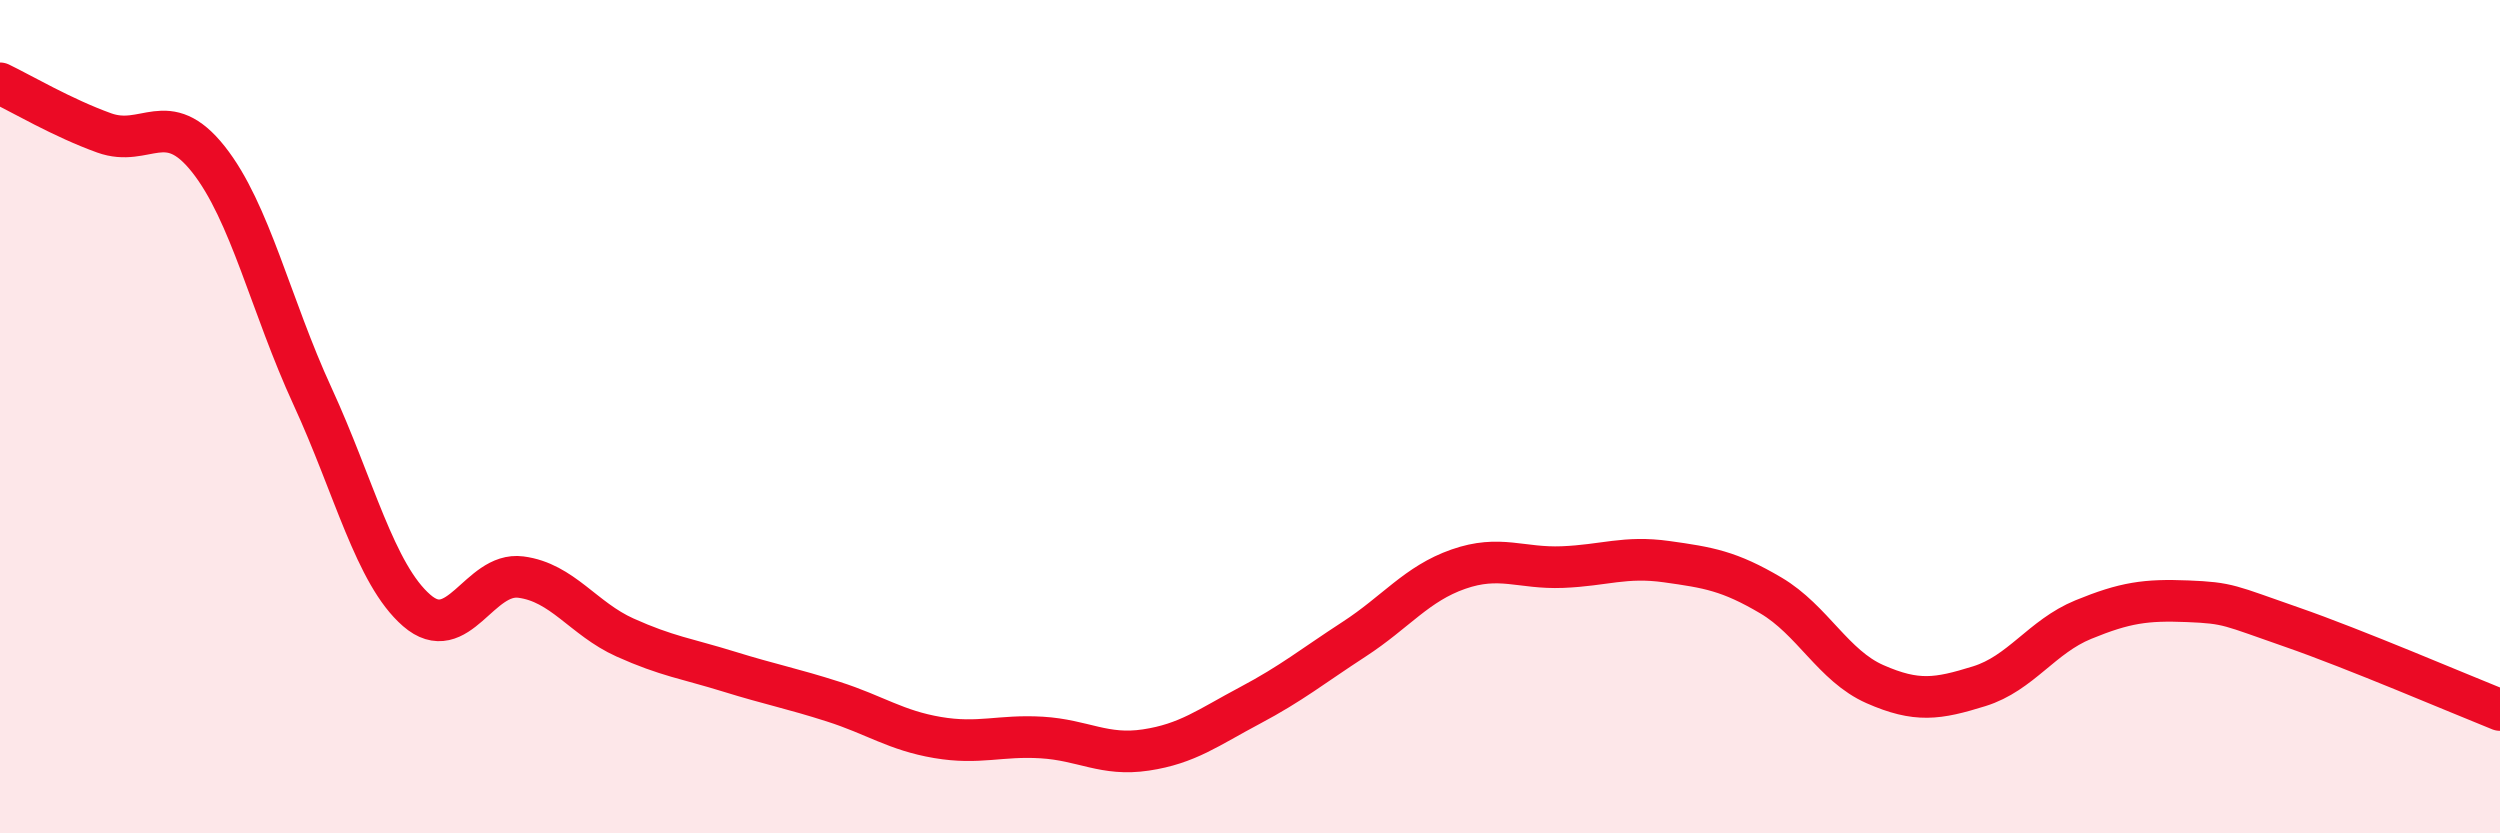
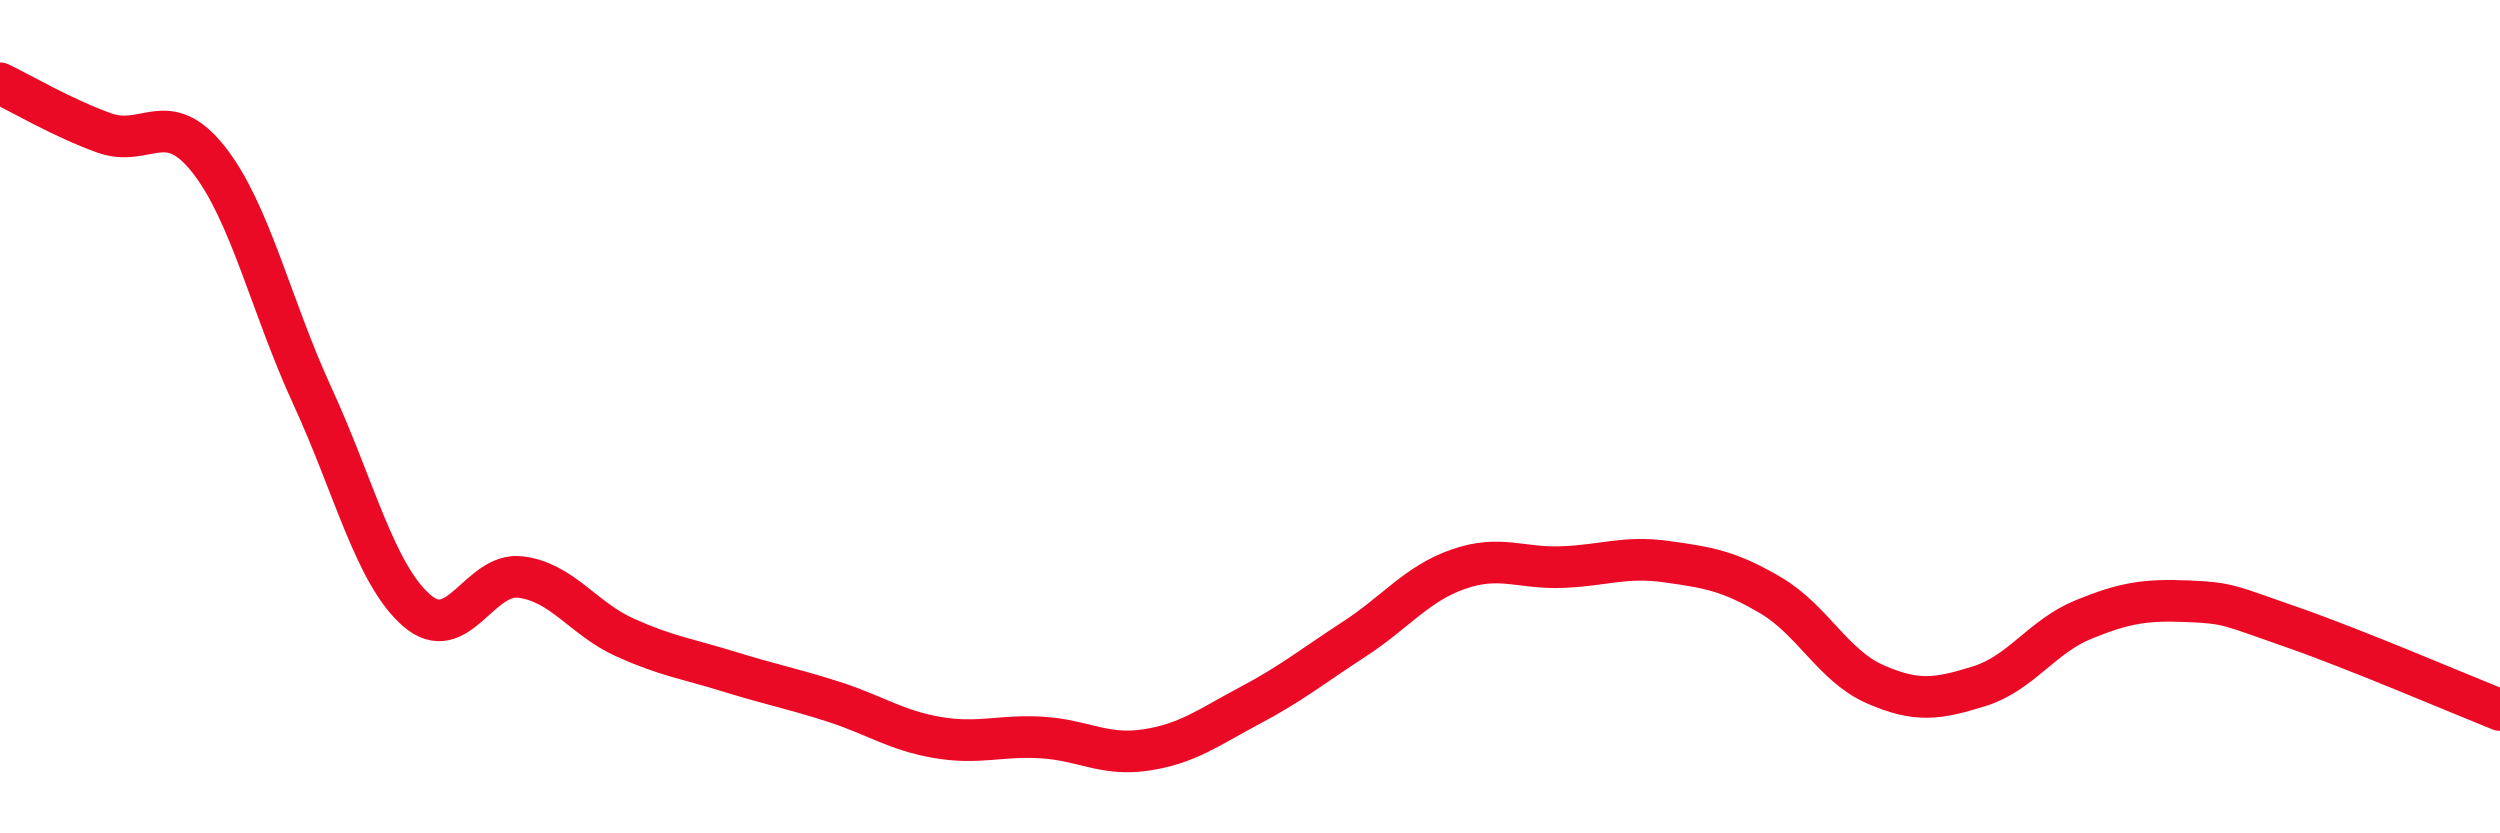
<svg xmlns="http://www.w3.org/2000/svg" width="60" height="20" viewBox="0 0 60 20">
-   <path d="M 0,2 C 0.5,2.24 1.5,2.83 2.5,3.19 C 3.5,3.55 4,2.56 5,3.82 C 6,5.08 6.5,7.34 7.5,9.51 C 8.5,11.68 9,13.78 10,14.65 C 11,15.52 11.5,13.72 12.5,13.85 C 13.5,13.98 14,14.85 15,15.3 C 16,15.75 16.5,15.81 17.5,16.12 C 18.5,16.43 19,16.52 20,16.84 C 21,17.16 21.5,17.53 22.5,17.7 C 23.5,17.87 24,17.64 25,17.7 C 26,17.76 26.5,18.15 27.5,18 C 28.5,17.85 29,17.46 30,16.93 C 31,16.4 31.5,15.99 32.5,15.34 C 33.5,14.69 34,14.01 35,13.66 C 36,13.31 36.5,13.65 37.5,13.61 C 38.5,13.57 39,13.34 40,13.48 C 41,13.62 41.5,13.7 42.5,14.29 C 43.5,14.88 44,15.98 45,16.42 C 46,16.86 46.5,16.78 47.5,16.47 C 48.5,16.16 49,15.28 50,14.87 C 51,14.46 51.5,14.39 52.5,14.43 C 53.5,14.47 53.5,14.53 55,15.05 C 56.5,15.57 59,16.64 60,17.04L60 20L0 20Z" fill="#EB0A25" opacity="0.1" stroke-linecap="round" stroke-linejoin="round" />
  <path d="M 0,2 C 0.5,2.24 1.5,2.83 2.5,3.19 C 3.5,3.55 4,2.56 5,3.82 C 6,5.08 6.5,7.34 7.5,9.51 C 8.5,11.68 9,13.78 10,14.65 C 11,15.52 11.5,13.72 12.5,13.85 C 13.5,13.98 14,14.85 15,15.3 C 16,15.75 16.5,15.81 17.5,16.12 C 18.5,16.43 19,16.52 20,16.84 C 21,17.16 21.5,17.53 22.5,17.7 C 23.5,17.87 24,17.64 25,17.7 C 26,17.76 26.5,18.15 27.5,18 C 28.5,17.85 29,17.46 30,16.93 C 31,16.4 31.5,15.99 32.5,15.34 C 33.5,14.69 34,14.01 35,13.66 C 36,13.31 36.5,13.65 37.5,13.61 C 38.5,13.57 39,13.34 40,13.48 C 41,13.62 41.5,13.7 42.5,14.29 C 43.5,14.88 44,15.98 45,16.42 C 46,16.86 46.5,16.78 47.5,16.47 C 48.5,16.16 49,15.28 50,14.87 C 51,14.46 51.5,14.39 52.5,14.43 C 53.5,14.47 53.5,14.53 55,15.05 C 56.5,15.57 59,16.64 60,17.04" stroke="#EB0A25" stroke-width="1" fill="none" stroke-linecap="round" stroke-linejoin="round" />
</svg>